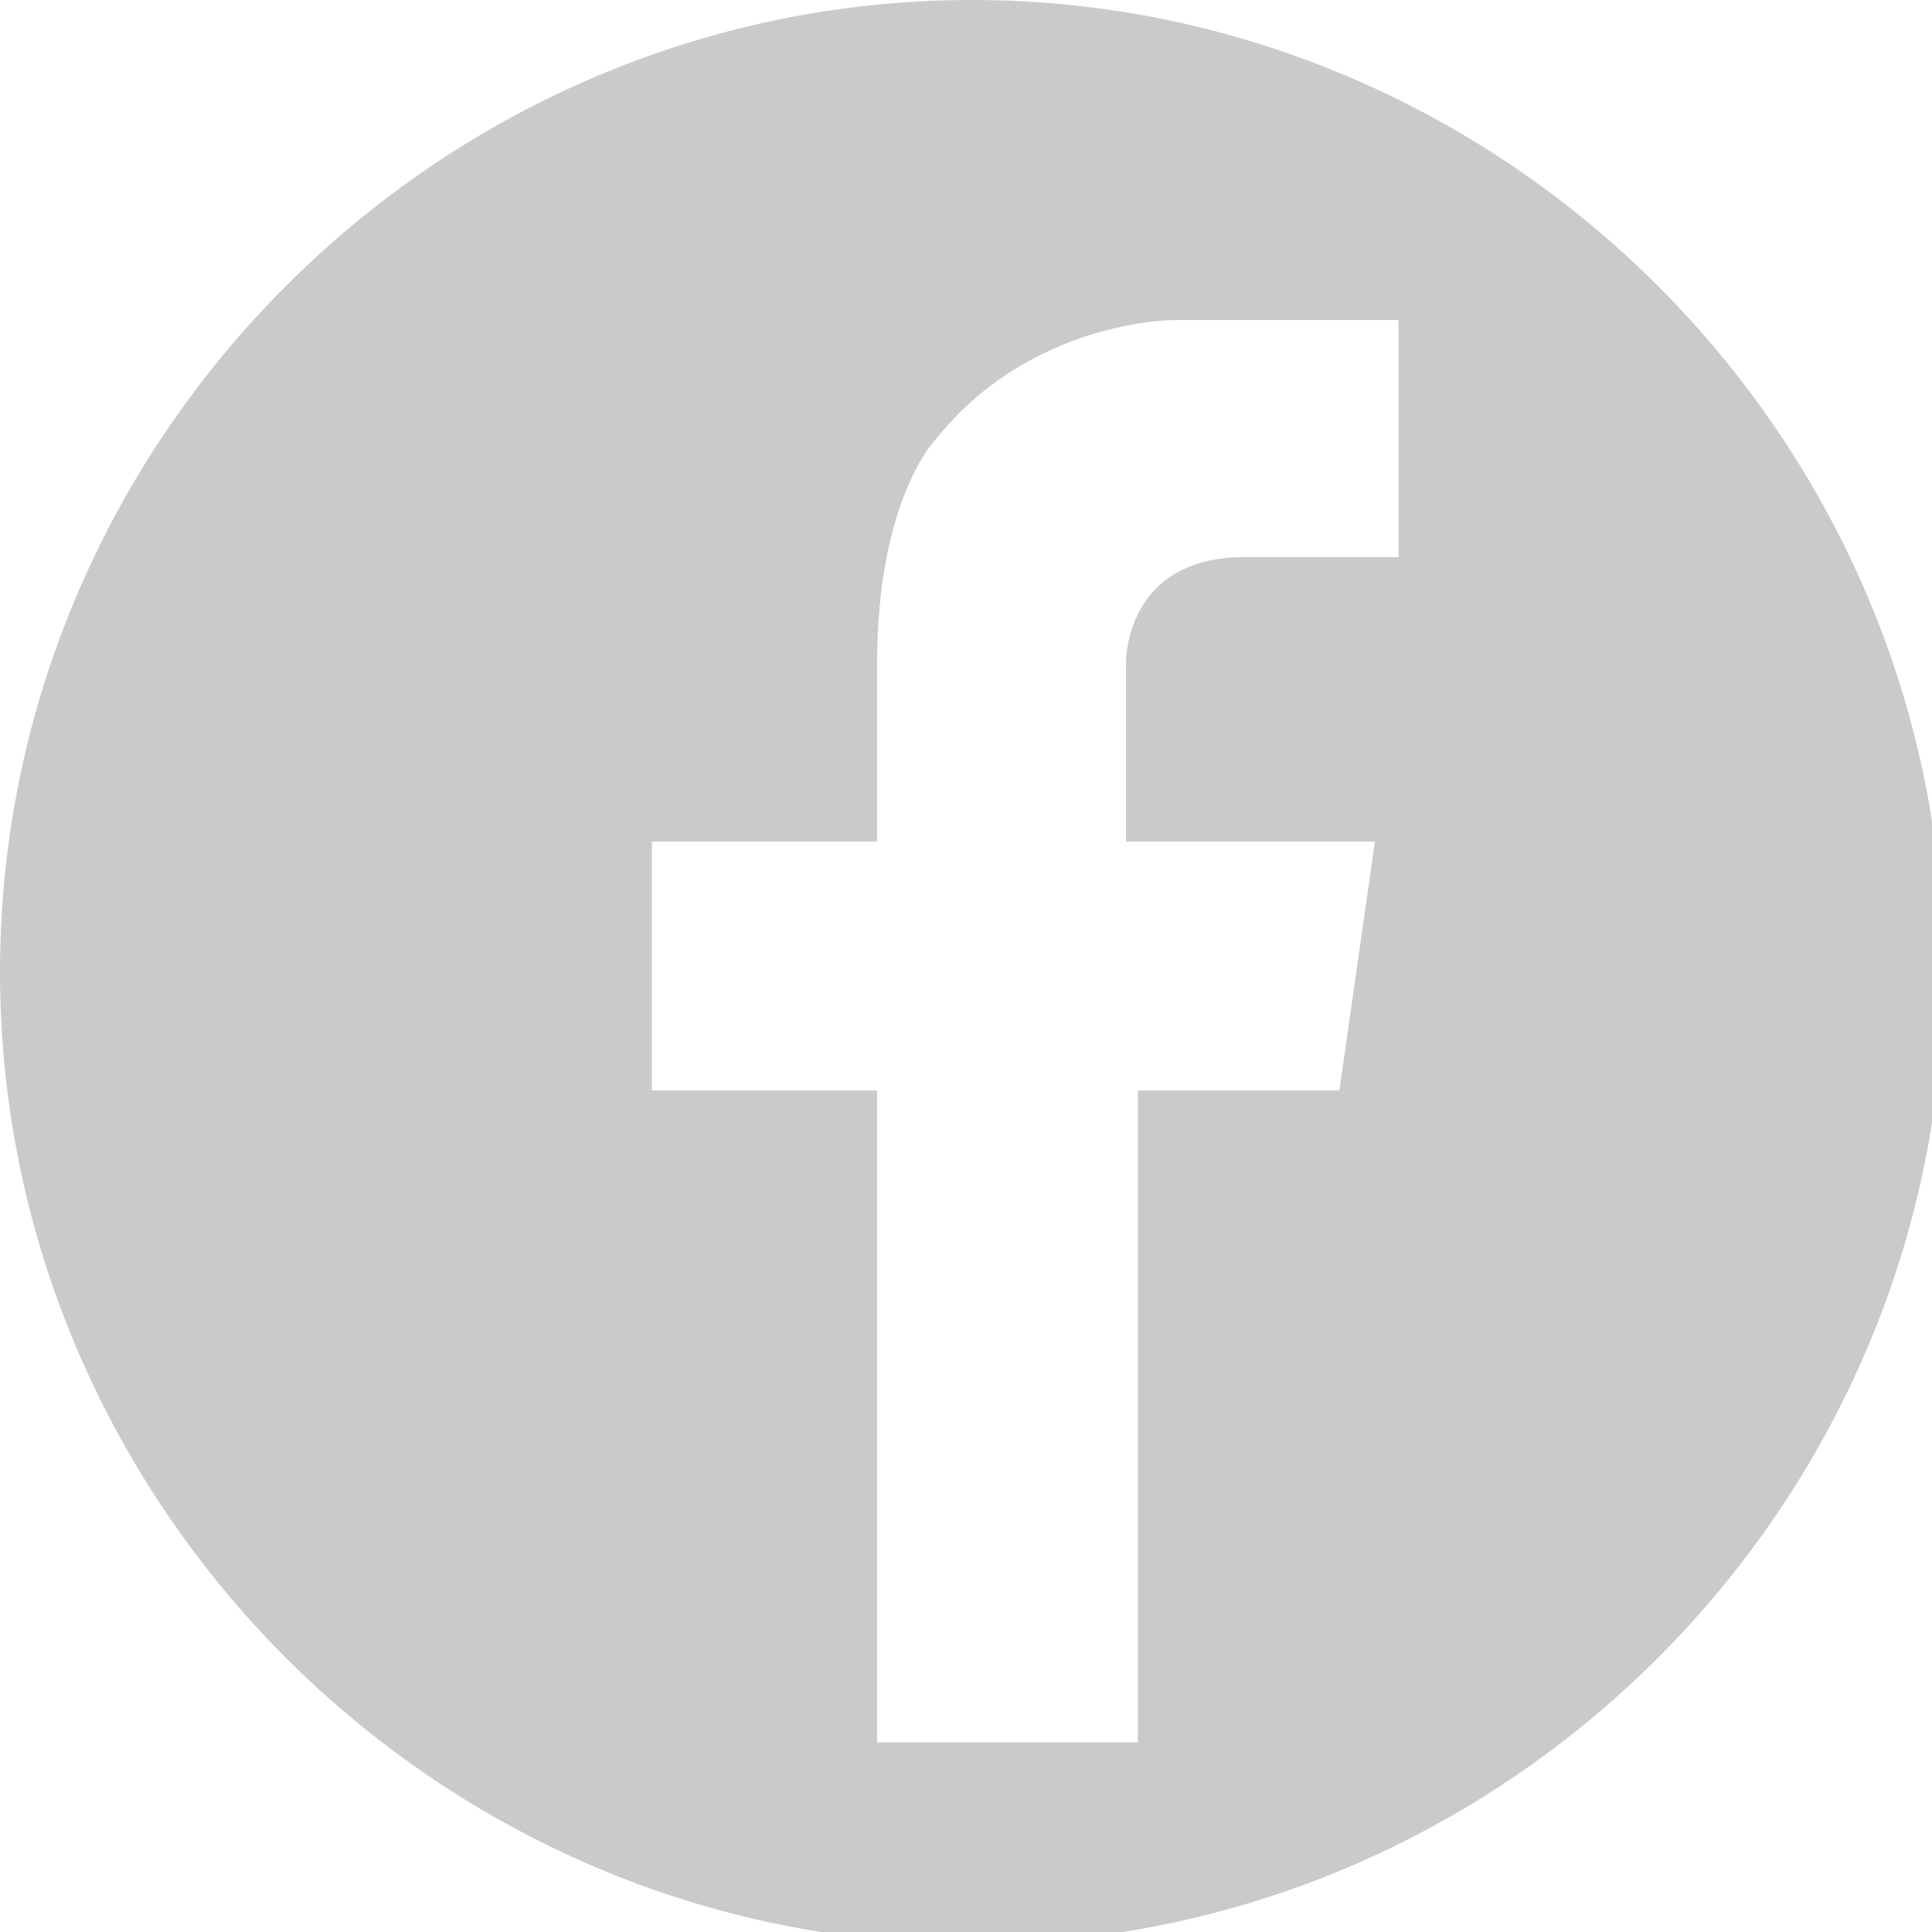
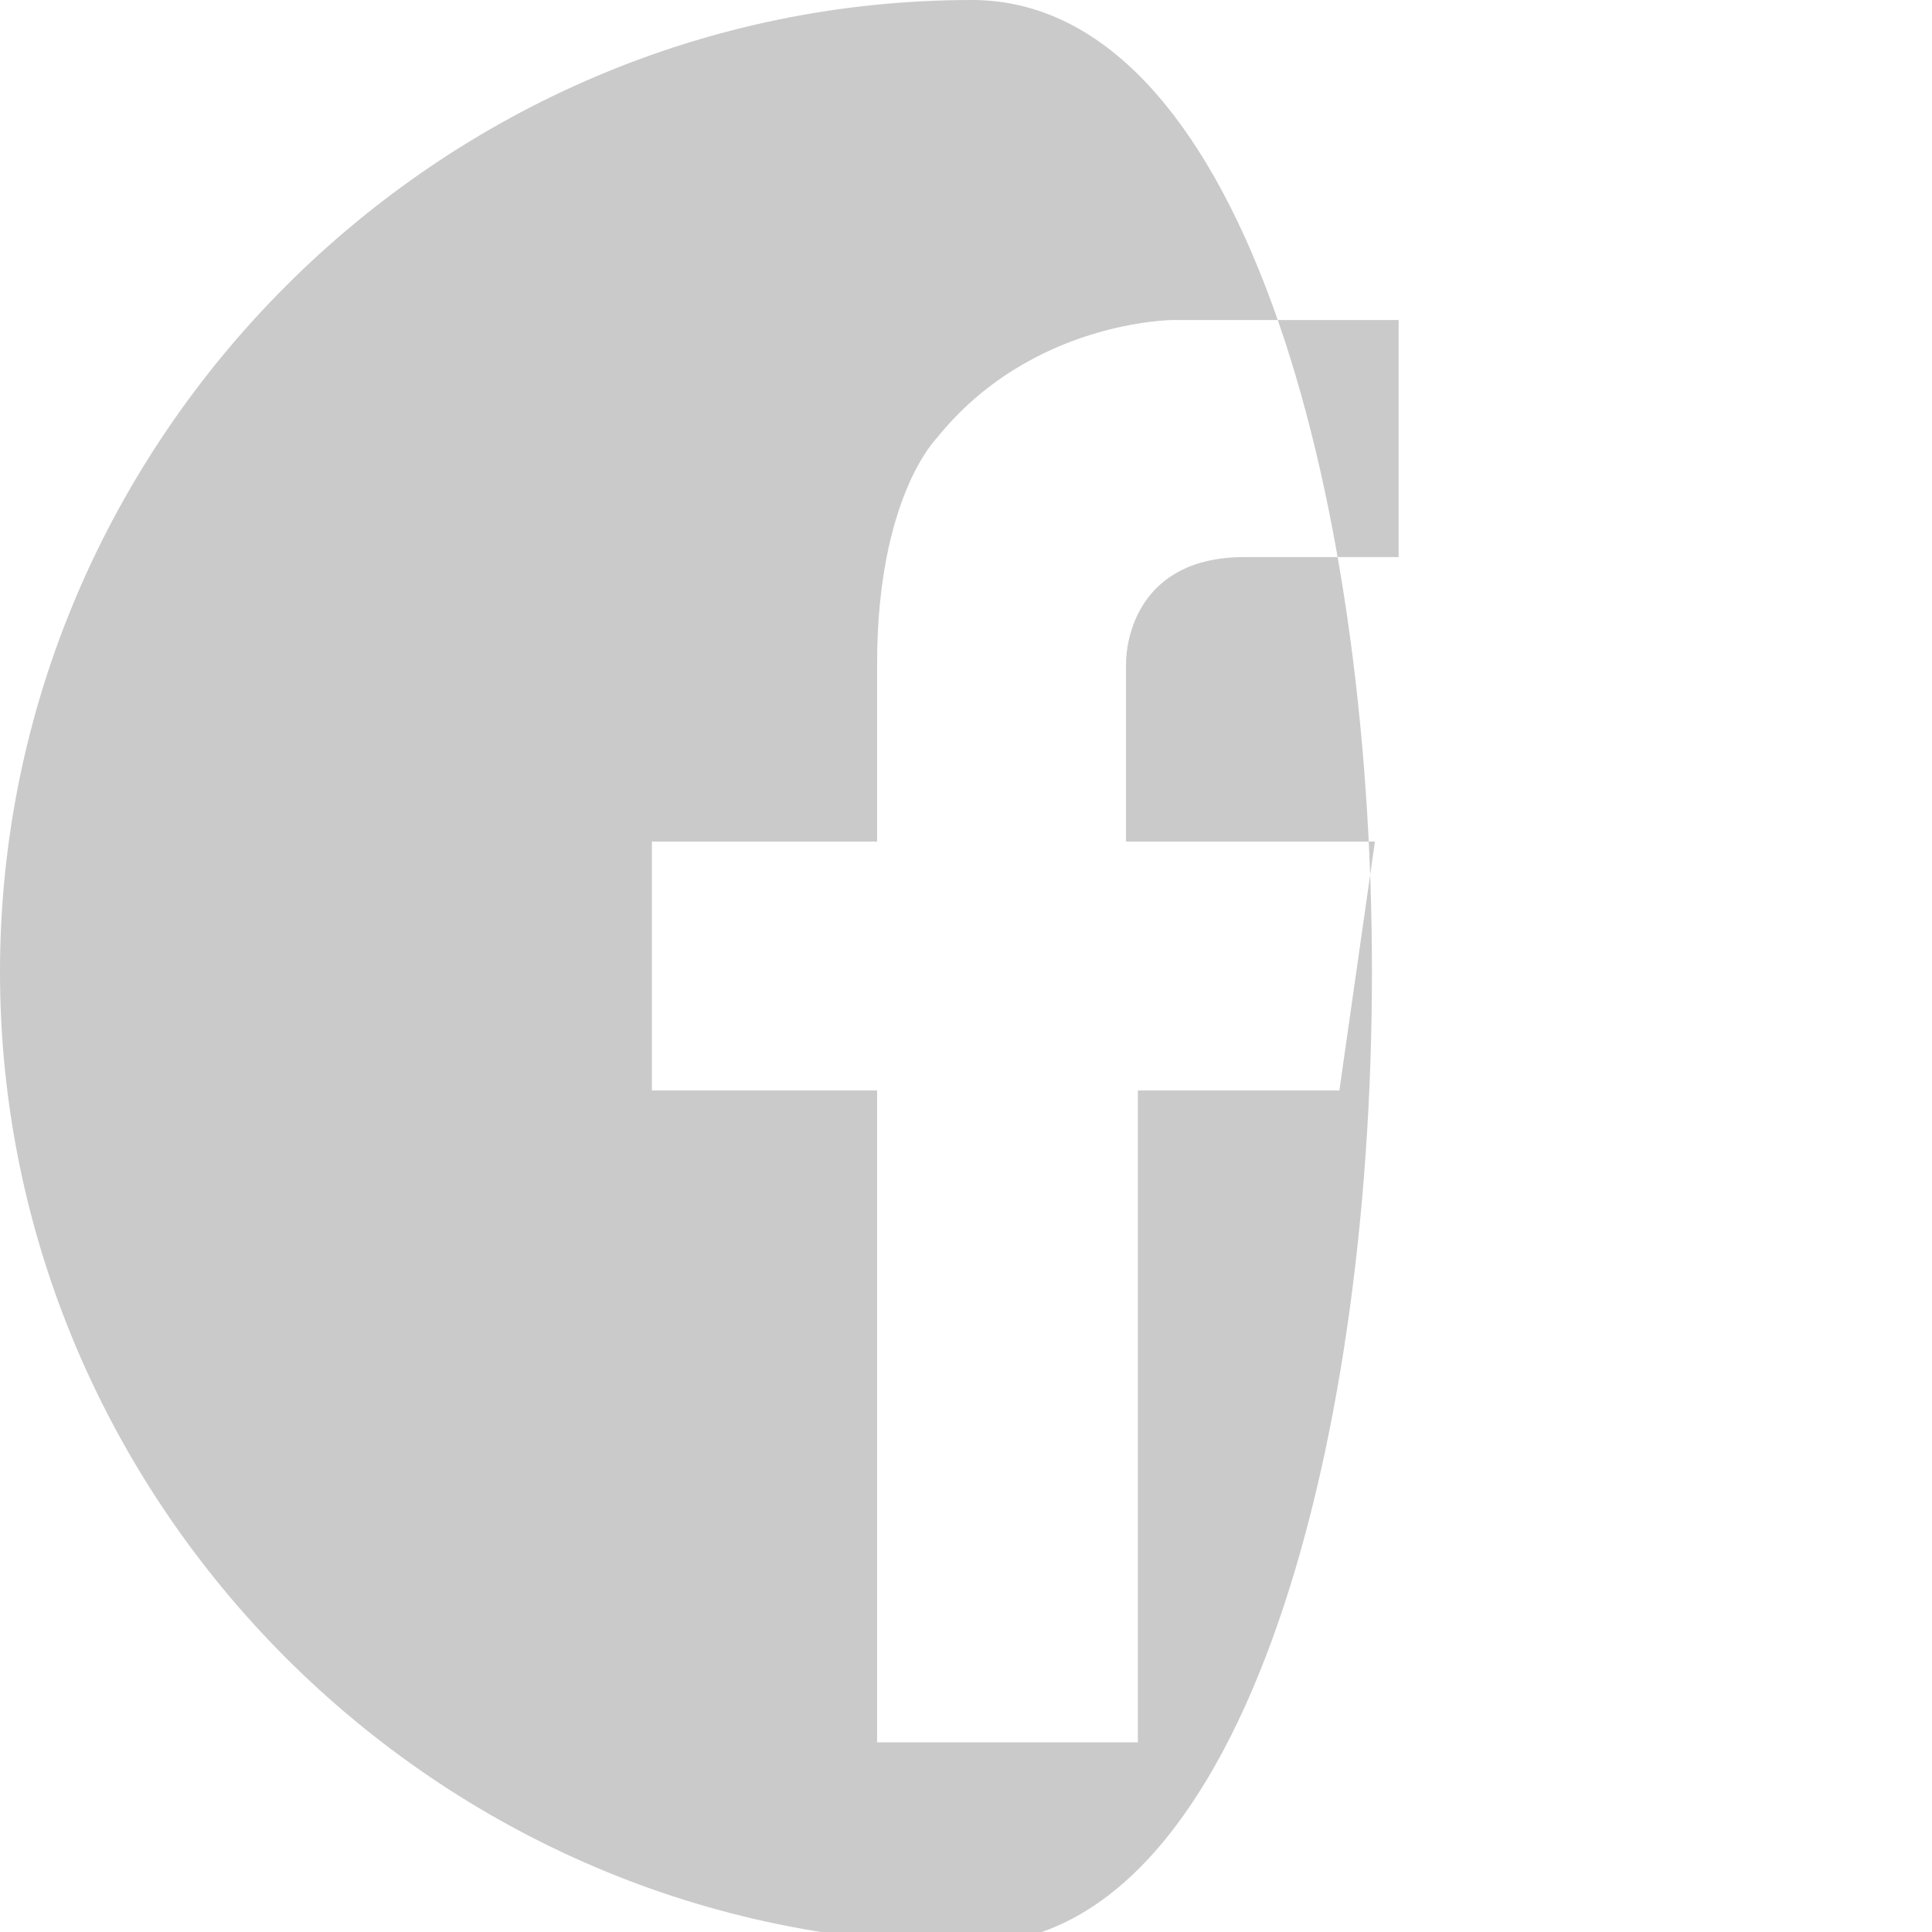
<svg xmlns="http://www.w3.org/2000/svg" version="1.1" id="Calque_1" x="0px" y="0px" viewBox="0 0 16.3 16.3" style="enable-background:new 0 0 16.3 16.3;" xml:space="preserve">
  <style type="text/css">
	.st0{fill:#CBCACA;}
</style>
-   <path class="st0" d="M8.2,0C3.7,0,0,3.7,0,8.2s3.7,8.2,8.2,8.2c4.5,0,8.2-3.7,8.2-8.2S12.7,0,8.2,0z M11.8,4.7h-1.3  c-0.9,0-1,0.7-1,0.9h0v1.5h2.1l-0.3,2.1H9.6v5.5H7.4V9.2H5.5V7.1h1.9V5.6h0c0-1.4,0.5-1.9,0.5-1.9c0.8-1,2-1,2-1h0.3h1.6V4.7z" />
+   <path class="st0" d="M8.2,0C3.7,0,0,3.7,0,8.2s3.7,8.2,8.2,8.2S12.7,0,8.2,0z M11.8,4.7h-1.3  c-0.9,0-1,0.7-1,0.9h0v1.5h2.1l-0.3,2.1H9.6v5.5H7.4V9.2H5.5V7.1h1.9V5.6h0c0-1.4,0.5-1.9,0.5-1.9c0.8-1,2-1,2-1h0.3h1.6V4.7z" />
</svg>